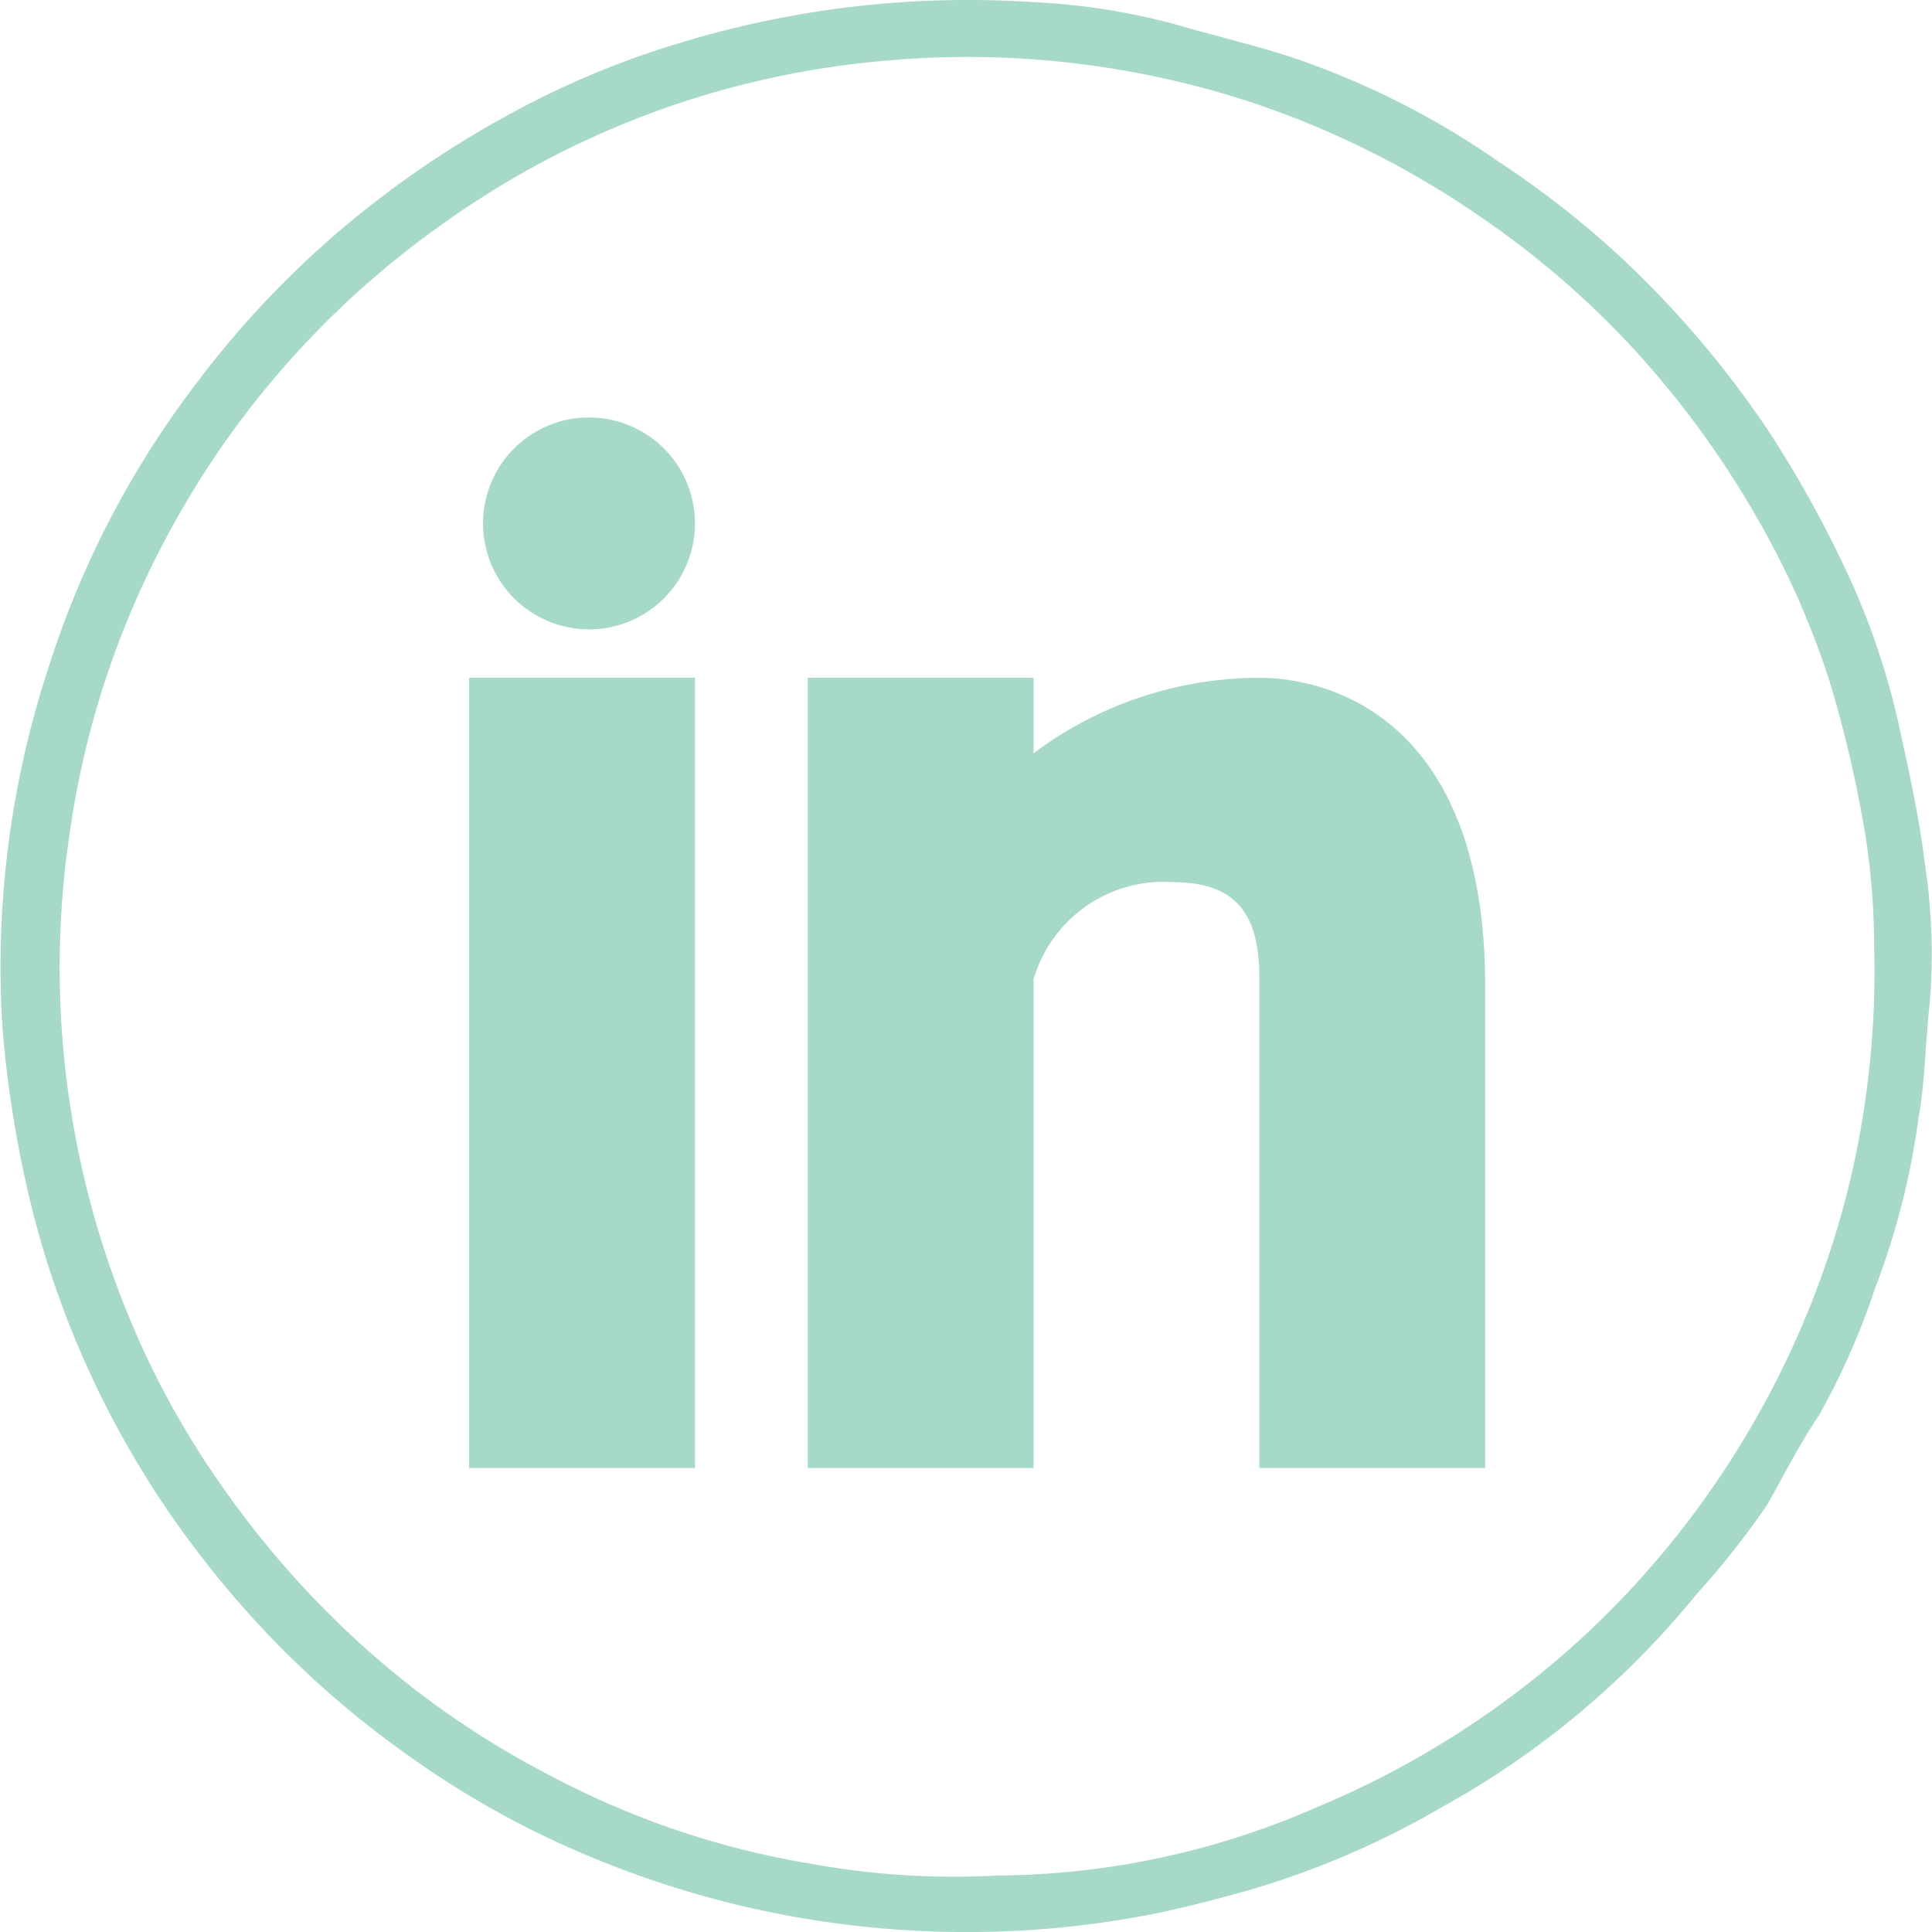
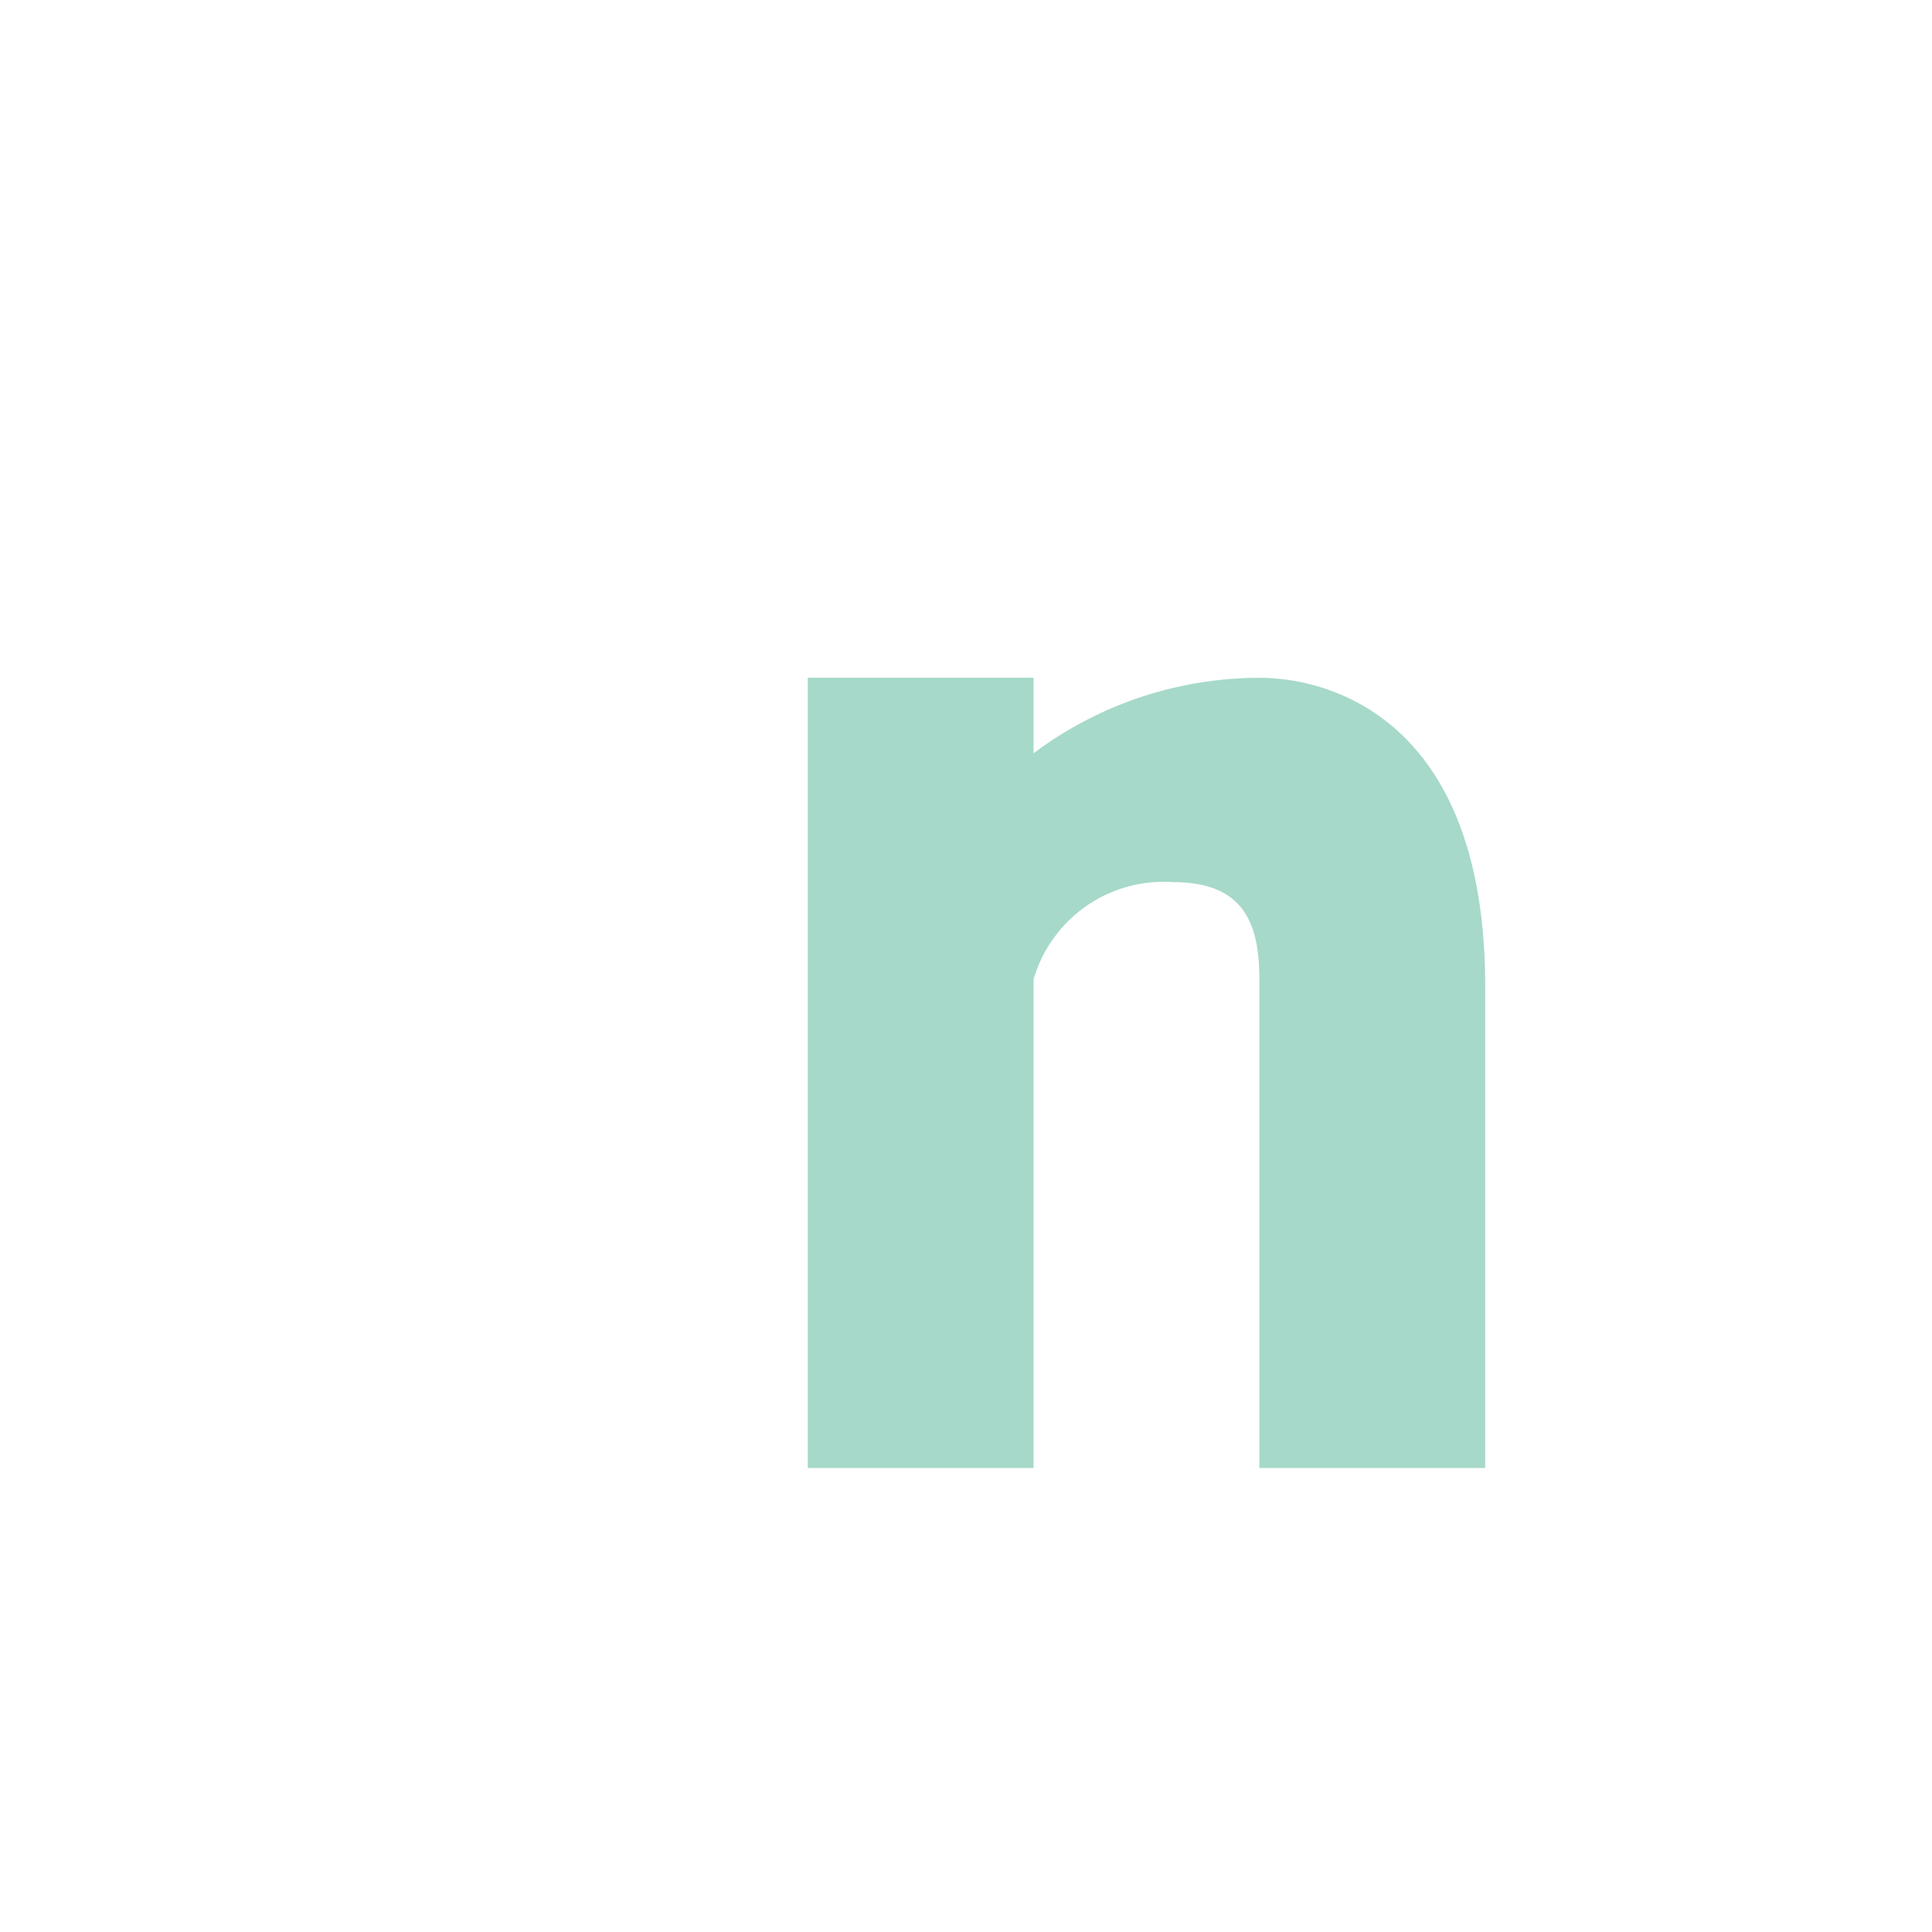
<svg xmlns="http://www.w3.org/2000/svg" width="52.19" height="52.191" viewBox="0 0 52.19 52.191">
  <g id="Group_249" data-name="Group 249" transform="translate(-131.676 -1985.424)">
-     <path id="Path_3421" data-name="Path 3421" d="M102.84-292.364A26.349,26.349,0,0,1,92.312-294.6a24.6,24.6,0,0,1-4.416-2.51,25.792,25.792,0,0,1-5.488-5.224,25.472,25.472,0,0,1-4.874-10.274,30.636,30.636,0,0,1-.632-4.179,25.873,25.873,0,0,1,1.244-9.735,25.129,25.129,0,0,1,3.926-7.588,25.878,25.878,0,0,1,3.973-4.242,26.9,26.9,0,0,1,4.492-3.084,23.822,23.822,0,0,1,4.8-2,26.675,26.675,0,0,1,9.458-1.058,17.689,17.689,0,0,1,3.75.586c1,.291,2.015.532,3.009.842A22.167,22.167,0,0,1,117.3-340.2a25.647,25.647,0,0,1,3.236,2.518,27.094,27.094,0,0,1,4.051,4.736,30.8,30.8,0,0,1,2.008,3.571,20.069,20.069,0,0,1,1.571,4.571c.258,1.176.516,2.358.662,3.552a16.2,16.2,0,0,1,.136,3.79c-.119,1.055-.122,2.129-.312,3.169a20.262,20.262,0,0,1-1.154,4.507,19.738,19.738,0,0,1-1.528,3.469c-.528.77-.943,1.618-1.41,2.43a22.423,22.423,0,0,1-1.893,2.394,23.518,23.518,0,0,1-6.915,5.774,23.165,23.165,0,0,1-5.7,2.368c-.631.172-1.266.33-1.9.466A26.054,26.054,0,0,1,102.84-292.364Zm.9-1.526a21.806,21.806,0,0,0,8.686-1.854,24.56,24.56,0,0,0,7.236-4.652,24.508,24.508,0,0,0,4.46-5.586,24.561,24.561,0,0,0,2.663-6.568,24.6,24.6,0,0,0,.677-6.444,19.393,19.393,0,0,0-.226-2.932,32.56,32.56,0,0,0-.981-4.234,22.688,22.688,0,0,0-1.842-4.206,25.43,25.43,0,0,0-3.4-4.712,24.022,24.022,0,0,0-4.012-3.5,24.536,24.536,0,0,0-6.441-3.239,24.617,24.617,0,0,0-9.926-1.087,24.1,24.1,0,0,0-6.31,1.441,24.045,24.045,0,0,0-5.5,2.936,24.371,24.371,0,0,0-7.627,8.743,24.031,24.031,0,0,0-2.487,7.791,24.491,24.491,0,0,0-.112,6.3A24.722,24.722,0,0,0,80.311-309a23.167,23.167,0,0,0,2.43,4.462,25.377,25.377,0,0,0,4.088,4.619,23.9,23.9,0,0,0,4.9,3.343,22.918,22.918,0,0,0,6.994,2.364A21.506,21.506,0,0,0,103.741-293.889Z" transform="translate(54.841 2329.979)" fill="#a6d9c9" />
    <g id="Group_235" data-name="Group 235" transform="translate(-11.504 1482.398)">
      <path id="Path_3424" data-name="Path 3424" d="M190.2,547.984h-6.1v-13.2c0-1.545-.44-2.627-2.341-2.627A3.659,3.659,0,0,0,178,534.784v13.2h-6.1V526.636H178v2.041a10.192,10.192,0,0,1,6.1-2.039c1.978,0,6.1,1.185,6.1,8.331Z" transform="translate(-6.9 -5.302)" fill="#a6d9c9" fill-rule="evenodd" />
-       <path id="Path_3425" data-name="Path 3425" d="M159.38,520.027h0a2.862,2.862,0,1,1,2.861-2.864A2.86,2.86,0,0,1,159.38,520.027Z" transform="translate(-0.288)" fill="#a6d9c9" fill-rule="evenodd" />
-       <path id="Path_3426" data-name="Path 3426" d="M161.953,547.984h-6.1V526.636h6.1Z" transform="translate(0 -5.302)" fill="#a6d9c9" fill-rule="evenodd" />
    </g>
  </g>
</svg>